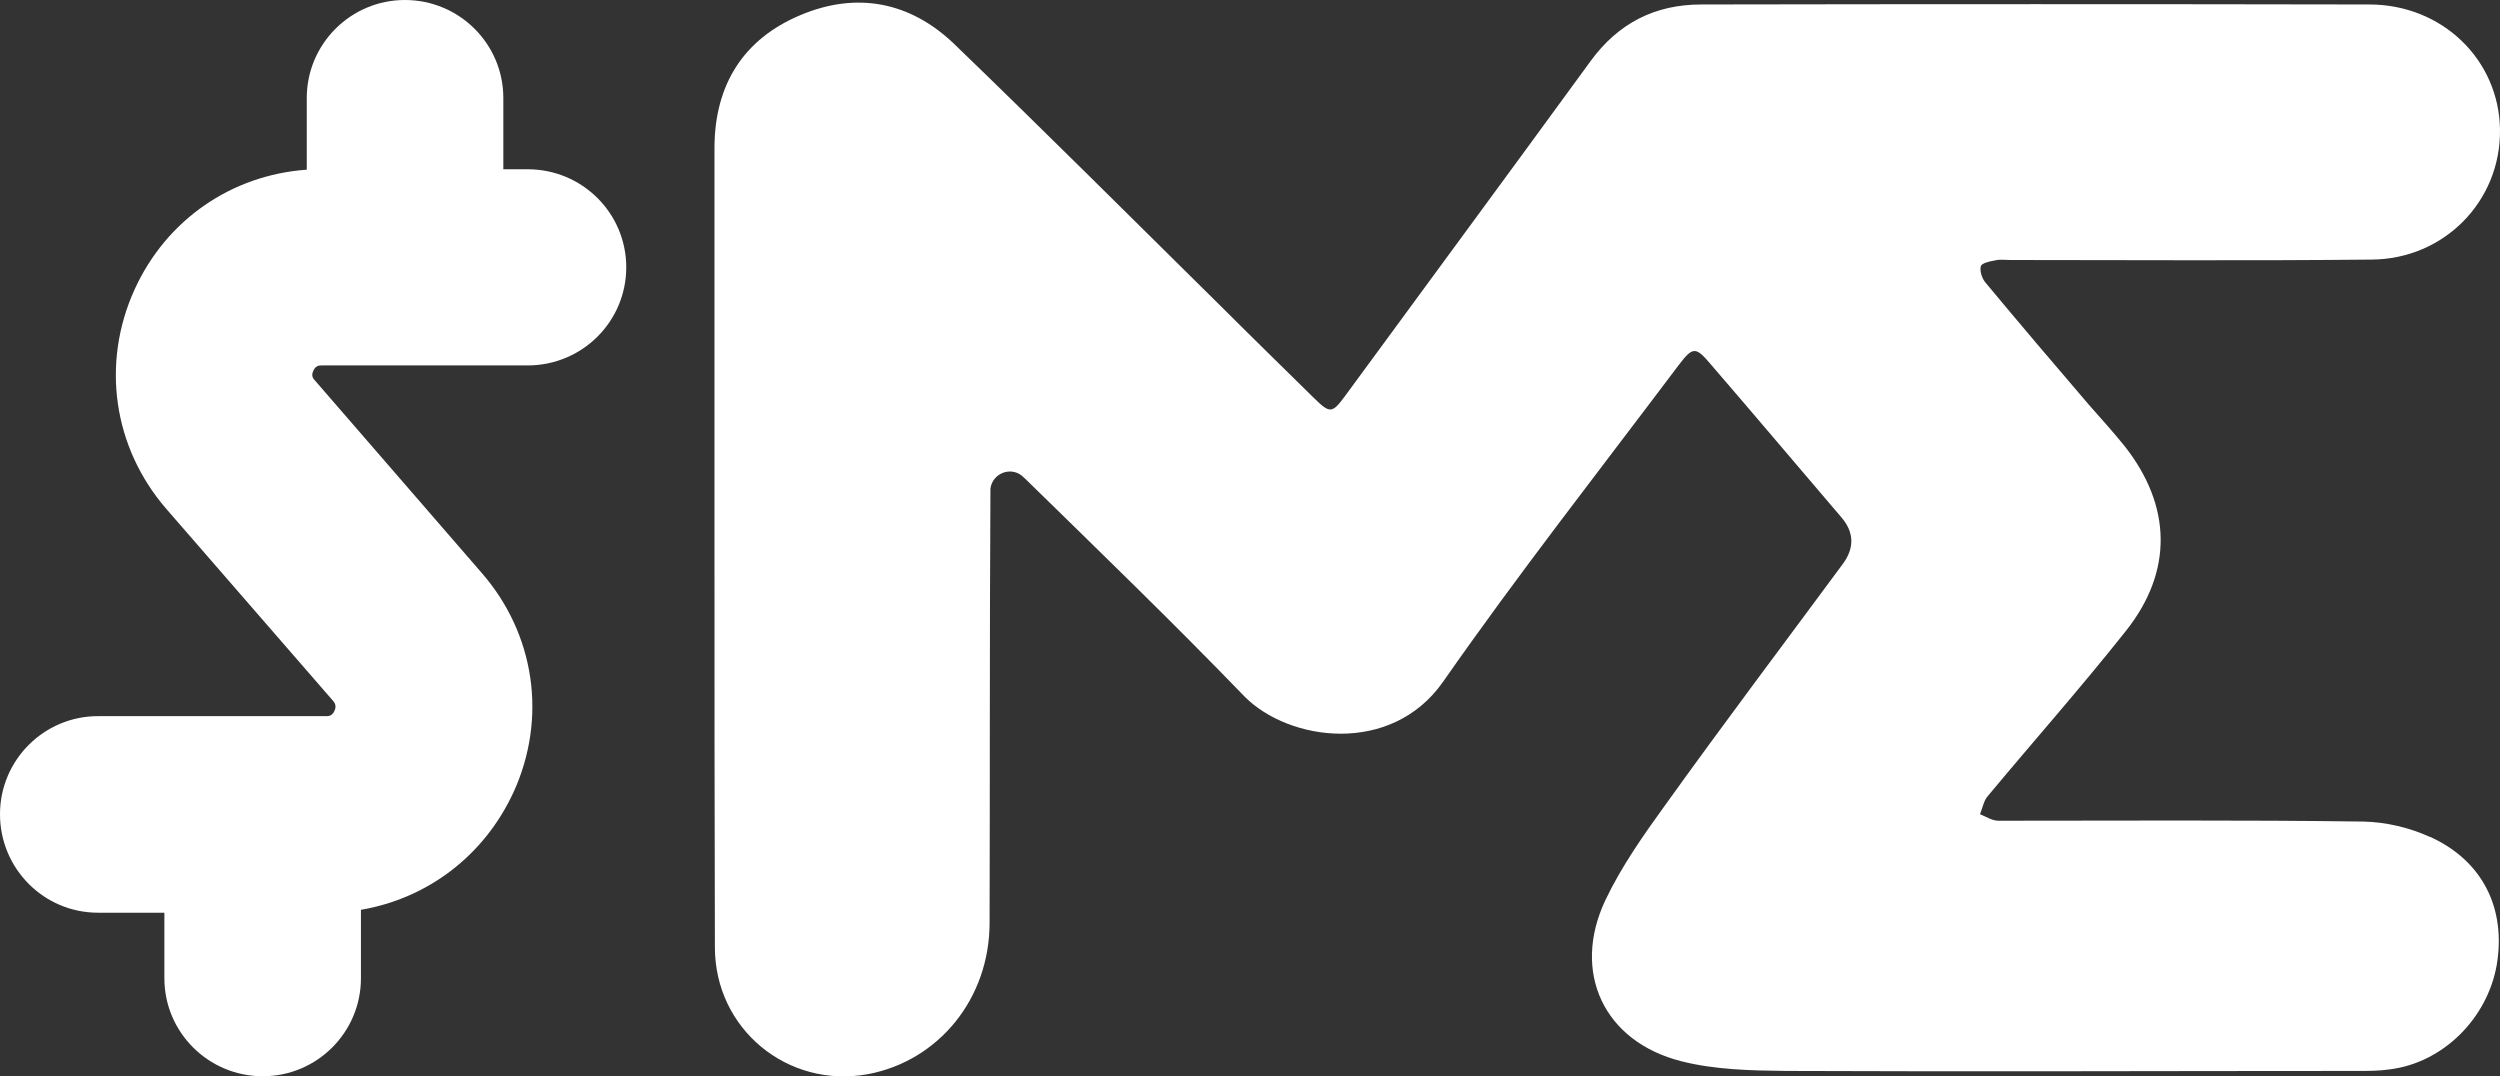
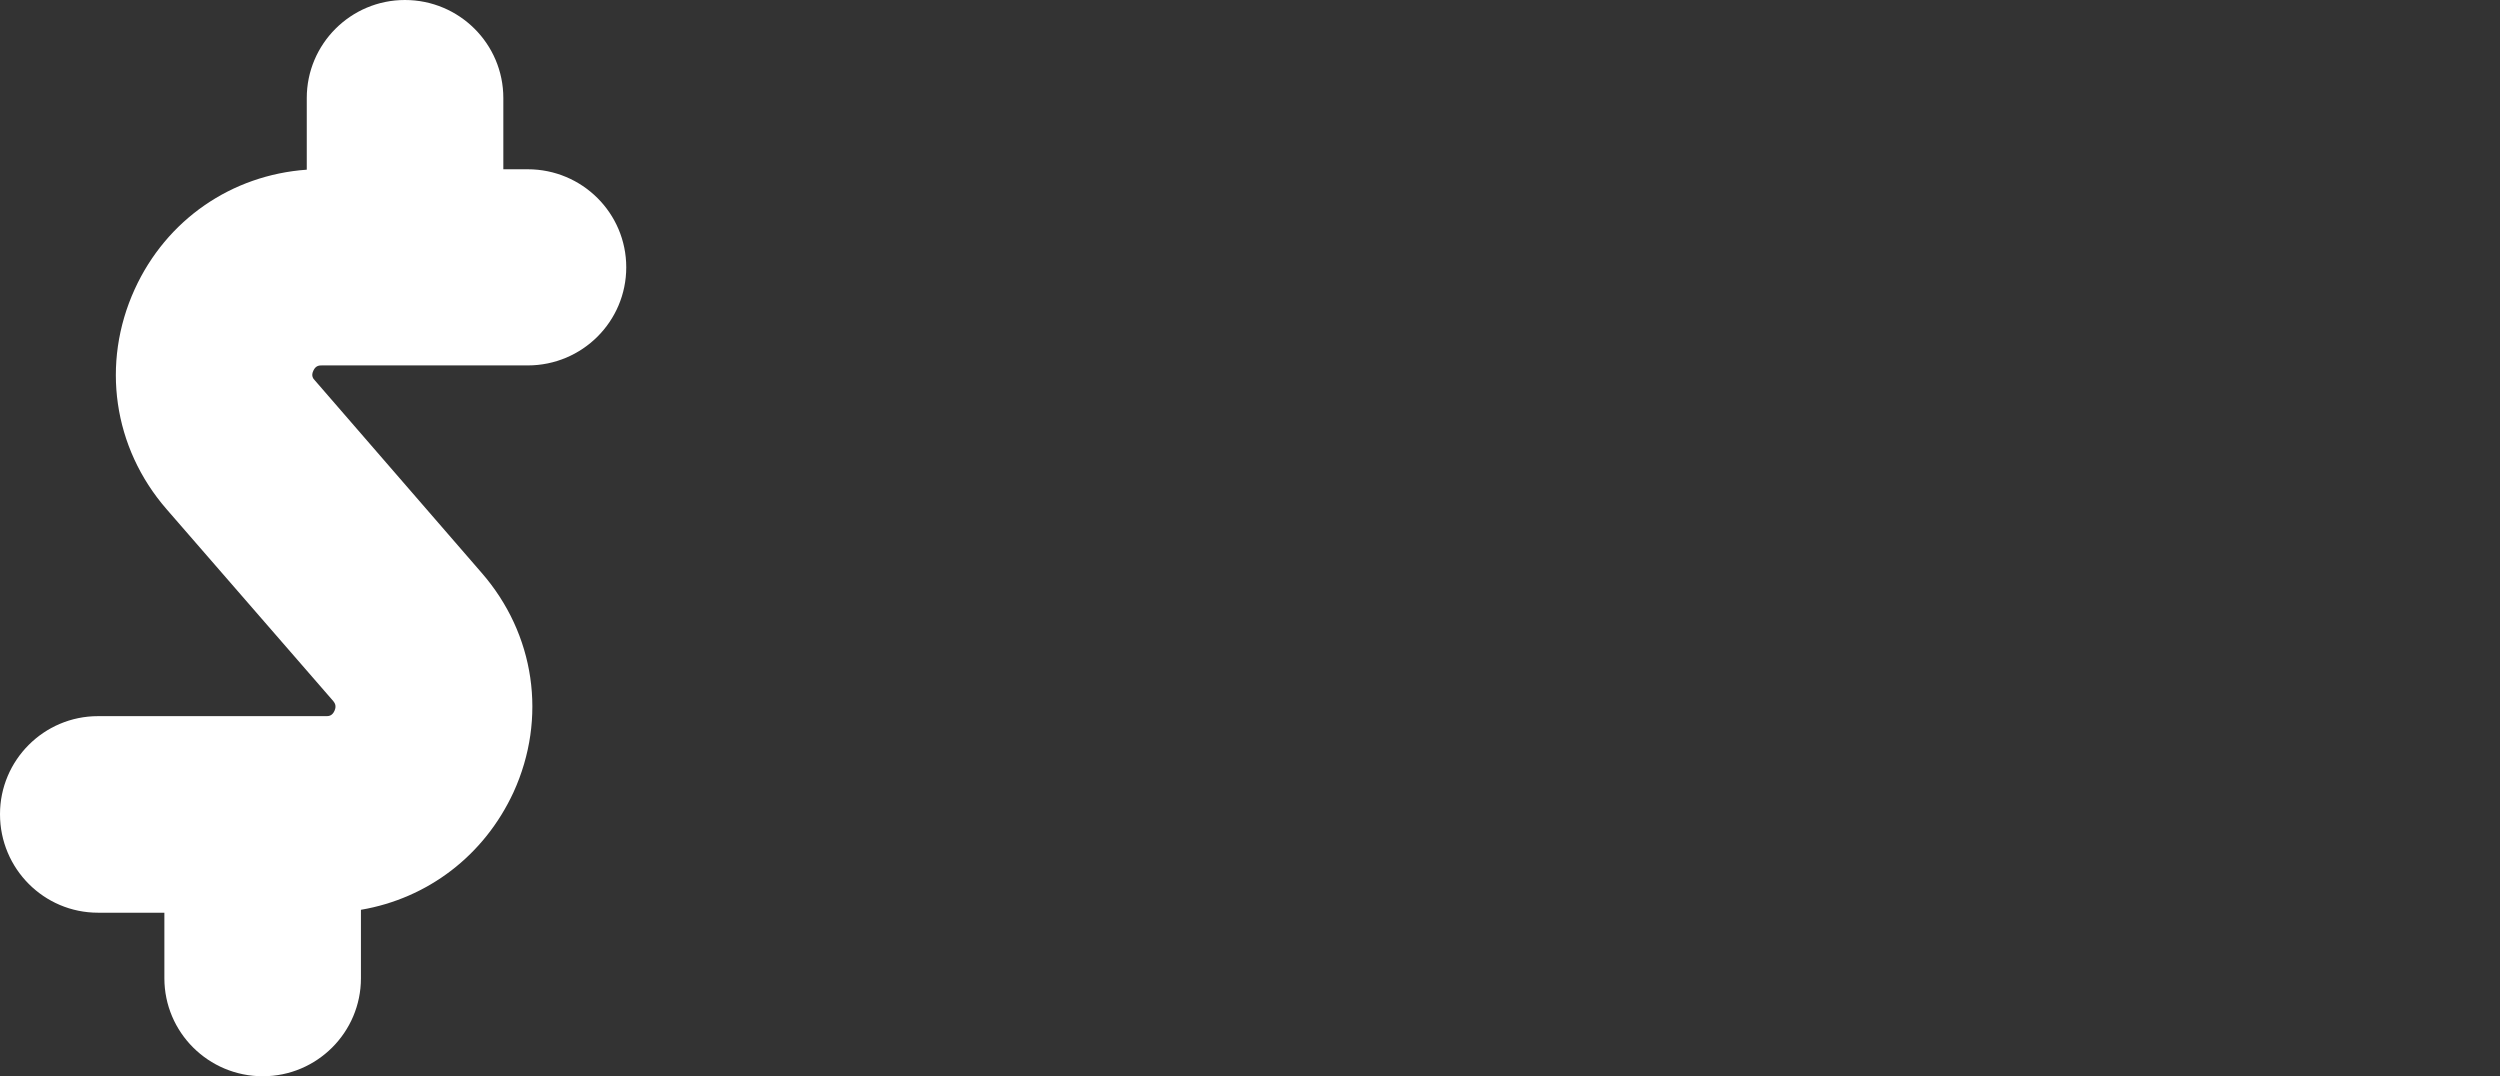
<svg xmlns="http://www.w3.org/2000/svg" width="24" height="10.333" viewBox="0 0 24 10.333">
  <rect x="0" y="0" width="24" height="10.333" fill="#333333" stroke="none" />
  <style> @media (prefers-color-scheme: light) { #light { filter: invert(100%); } } </style>
-   <path fill-rule="nonzero" id="light" fill="rgb(100%, 100%, 100%)" fill-opacity="1" d="M 23.328 8.035 C 23.133 7.945 22.902 7.891 22.688 7.887 C 21.52 7.871 20.352 7.879 19.184 7.879 C 19.125 7.879 19.066 7.84 19.008 7.816 C 19.031 7.762 19.043 7.691 19.078 7.648 C 19.52 7.117 19.98 6.598 20.41 6.055 C 20.863 5.484 20.848 4.855 20.395 4.281 C 20.285 4.145 20.168 4.016 20.051 3.883 C 19.719 3.496 19.387 3.105 19.059 2.711 C 19.027 2.672 19.004 2.602 19.016 2.555 C 19.023 2.527 19.102 2.508 19.152 2.5 C 19.199 2.488 19.246 2.496 19.297 2.496 C 20.453 2.496 21.609 2.504 22.766 2.492 C 23.465 2.488 24.008 1.93 24 1.246 C 23.992 0.574 23.445 0.043 22.746 0.043 C 20.609 0.039 18.469 0.039 16.332 0.043 C 15.887 0.043 15.535 0.223 15.27 0.586 C 14.484 1.664 13.695 2.734 12.91 3.805 C 12.789 3.969 12.766 3.969 12.621 3.828 C 12.328 3.539 12.035 3.254 11.746 2.965 C 10.883 2.113 10.027 1.258 9.156 0.418 C 8.734 0.016 8.223 -0.082 7.684 0.145 C 7.137 0.375 6.863 0.812 6.859 1.41 C 6.859 2.68 6.859 3.953 6.859 5.223 C 6.859 6.496 6.859 7.805 6.863 9.094 C 6.863 9.879 7.562 10.453 8.332 10.312 C 9.012 10.184 9.5 9.586 9.5 8.859 C 9.504 7.484 9.5 6.109 9.508 4.738 C 9.508 4.723 9.508 4.707 9.508 4.691 C 9.527 4.547 9.695 4.477 9.809 4.566 C 9.82 4.578 9.832 4.586 9.844 4.598 C 10.551 5.289 11.262 5.977 11.949 6.688 C 12.375 7.117 13.355 7.254 13.852 6.547 C 14.574 5.512 15.355 4.516 16.113 3.508 C 16.25 3.328 16.277 3.324 16.422 3.496 C 16.844 3.984 17.258 4.477 17.676 4.965 C 17.801 5.109 17.805 5.262 17.688 5.418 C 17.125 6.18 16.551 6.941 15.996 7.715 C 15.781 8.012 15.566 8.316 15.41 8.645 C 15.086 9.336 15.398 10 16.141 10.188 C 16.461 10.27 16.809 10.277 17.141 10.281 C 18.973 10.289 20.805 10.281 22.637 10.281 C 22.738 10.281 22.84 10.281 22.941 10.266 C 23.453 10.203 23.879 9.777 23.969 9.262 C 24.059 8.723 23.836 8.266 23.332 8.035 " />
  <path fill-rule="nonzero" id="light" fill="rgb(100%, 100%, 100%)" fill-opacity="1" d="M 3.09 3.508 L 5.066 3.508 C 5.59 3.508 6.012 3.086 6.012 2.566 C 6.012 2.047 5.59 1.625 5.066 1.625 L 4.832 1.625 L 4.832 0.941 C 4.832 0.422 4.41 0 3.887 0 C 3.367 0 2.945 0.422 2.945 0.941 L 2.945 1.629 C 2.223 1.68 1.598 2.109 1.293 2.777 C 0.969 3.488 1.086 4.297 1.598 4.887 L 3.199 6.73 C 3.211 6.746 3.234 6.773 3.211 6.824 C 3.188 6.875 3.152 6.875 3.133 6.875 L 0.941 6.875 C 0.422 6.875 0 7.297 0 7.816 C 0 8.34 0.422 8.762 0.941 8.762 L 1.578 8.762 L 1.578 9.391 C 1.578 9.91 2 10.332 2.523 10.332 C 3.043 10.332 3.465 9.91 3.465 9.391 L 3.465 8.734 C 4.105 8.625 4.648 8.215 4.93 7.605 C 5.254 6.895 5.137 6.086 4.621 5.496 L 3.023 3.652 C 3.008 3.637 2.984 3.609 3.008 3.559 C 3.031 3.508 3.066 3.508 3.09 3.508 Z M 3.09 3.508 " />
</svg>